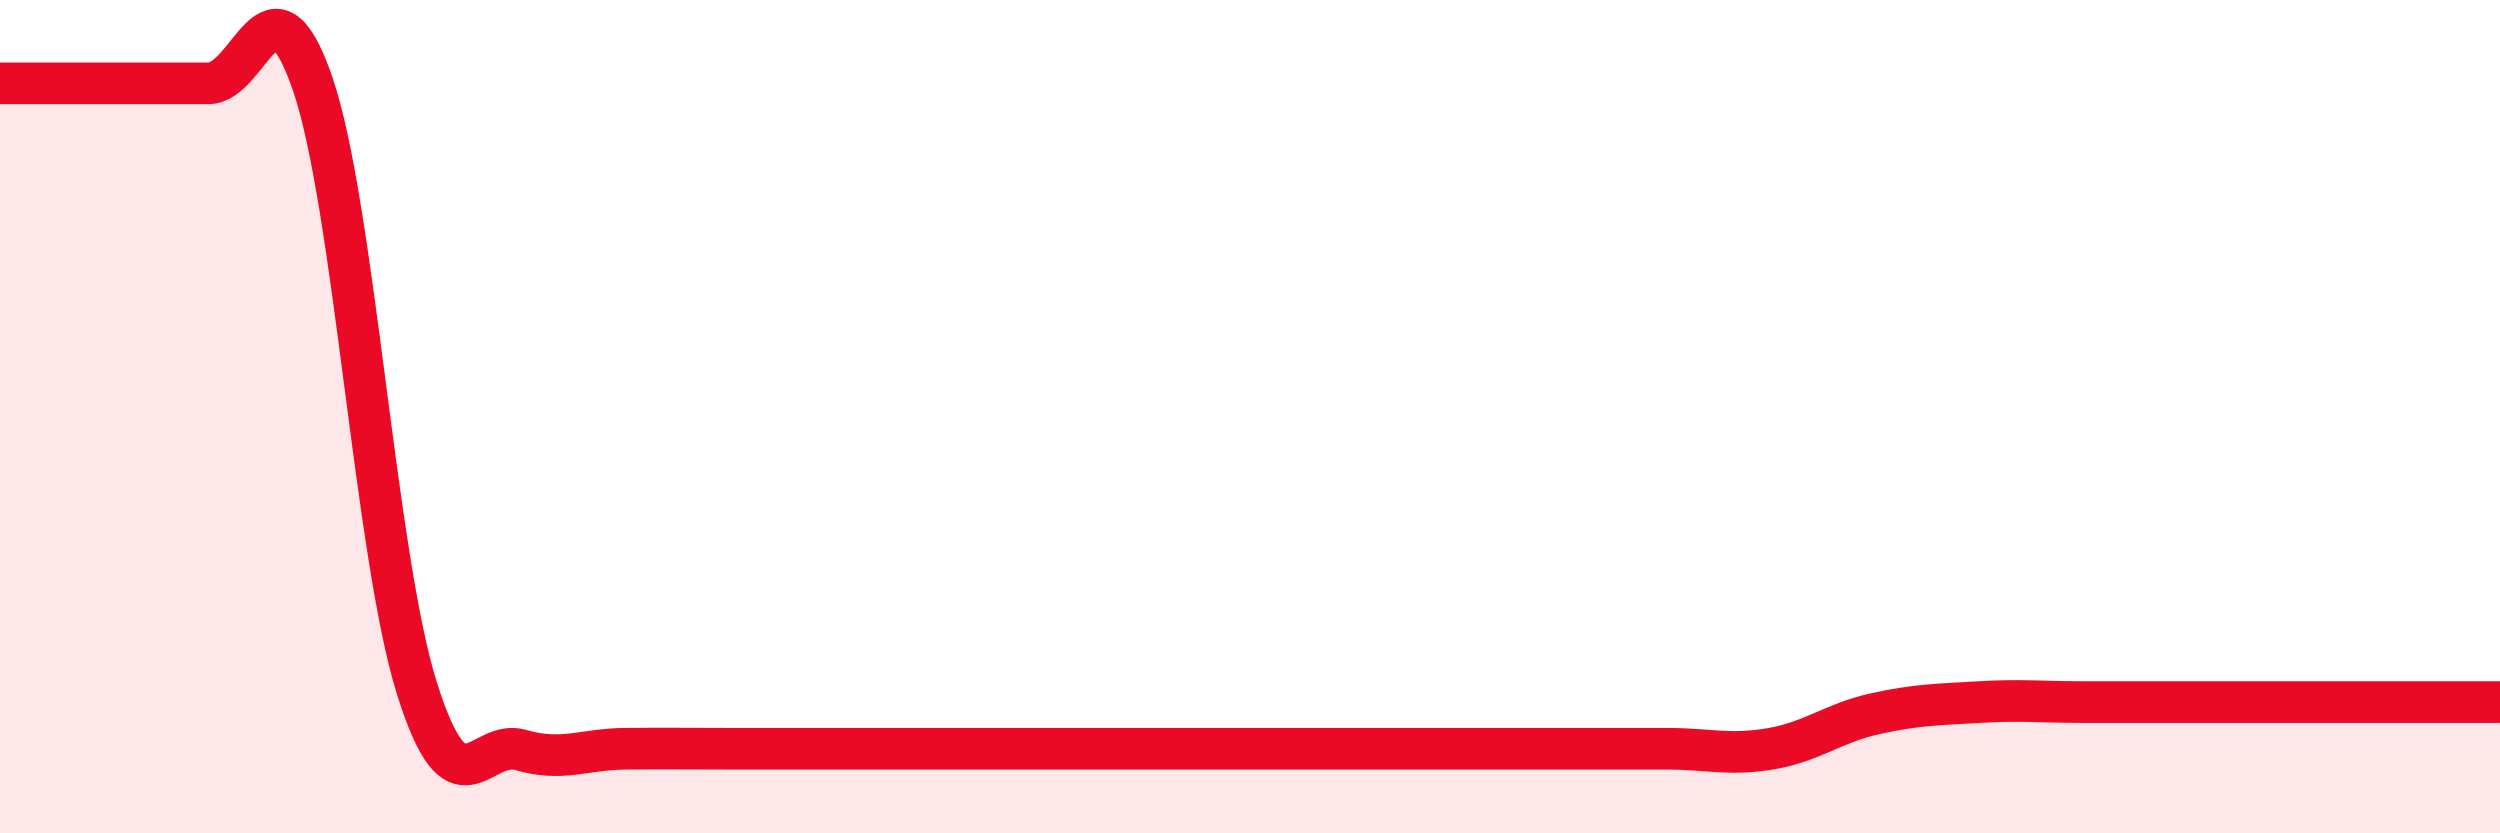
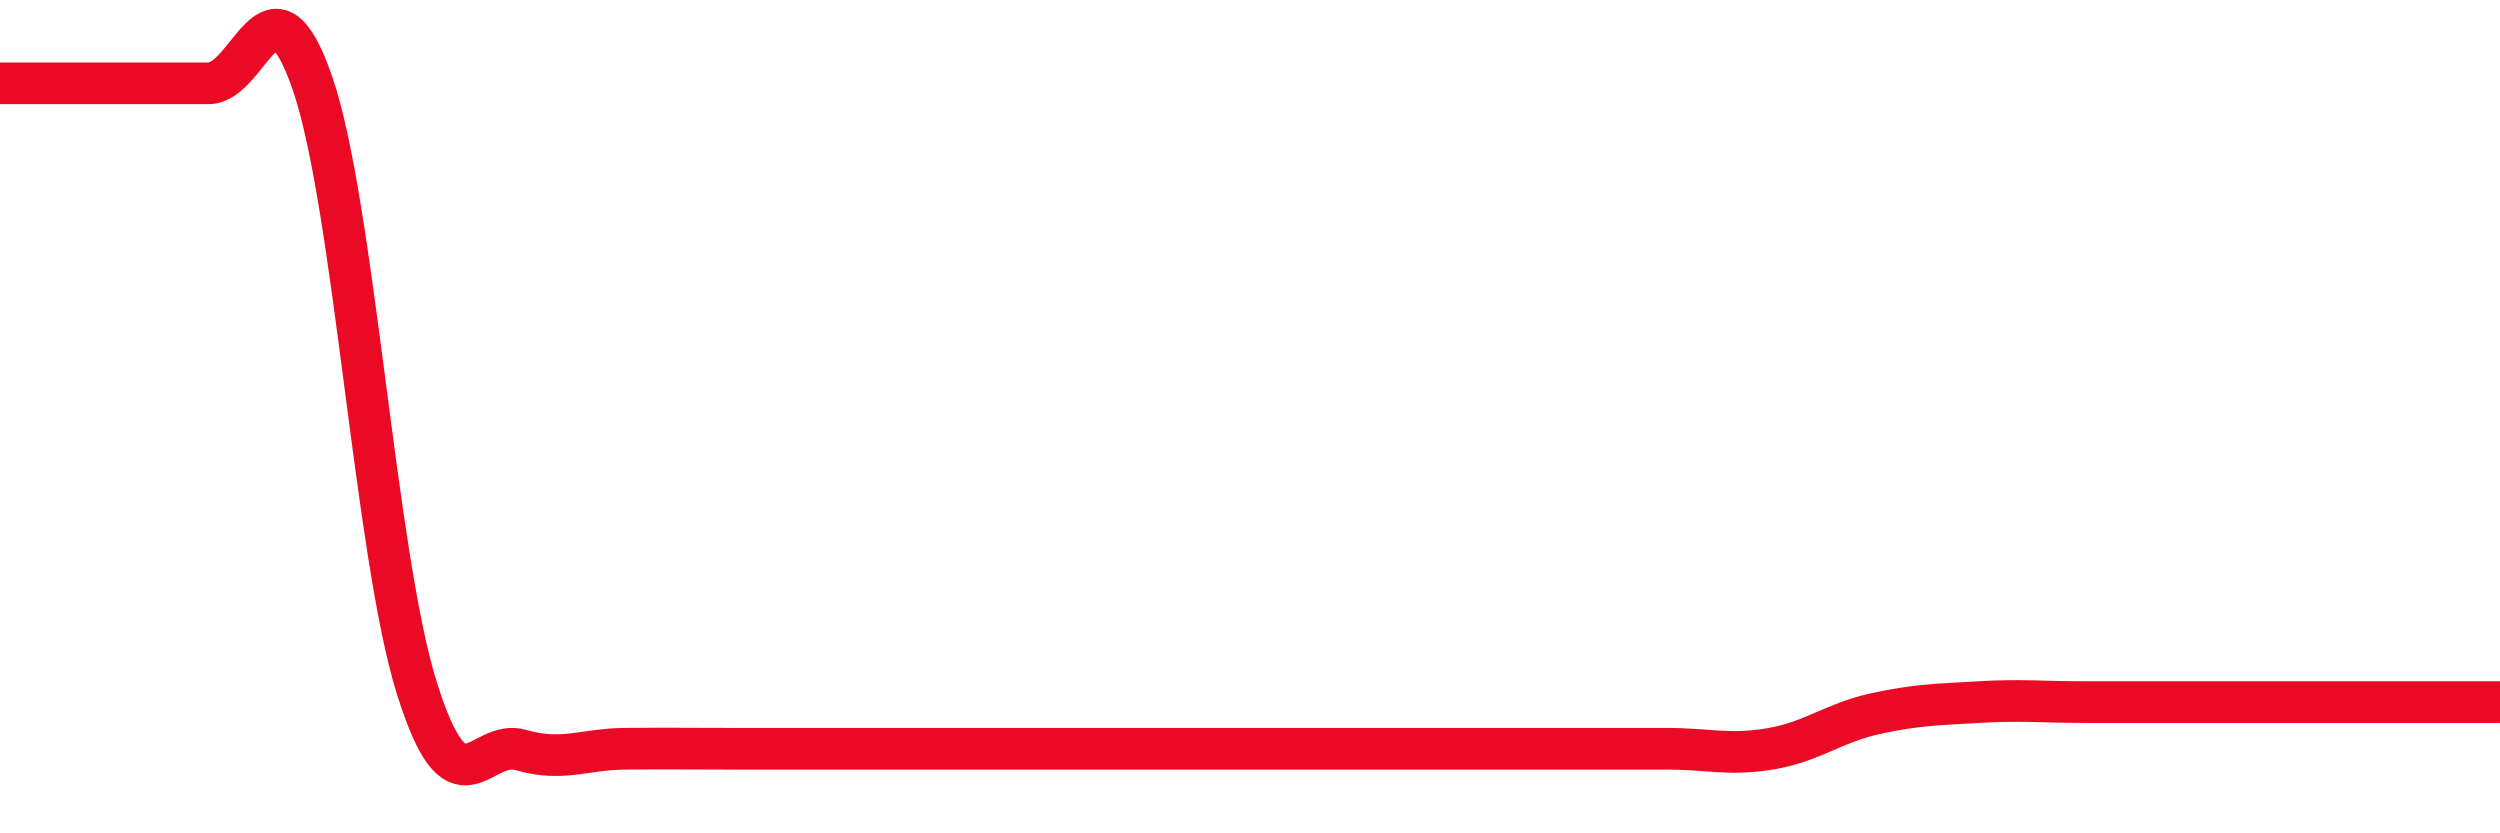
<svg xmlns="http://www.w3.org/2000/svg" width="60" height="20" viewBox="0 0 60 20">
-   <path d="M 0,2 C 0.5,2 1.5,2 2.5,2 C 3.5,2 4,2 5,2 C 6,2 6.5,-0.9 7.5,2 C 8.5,4.9 9,13.3 10,16.5 C 11,19.7 11.5,17.71 12.5,18 C 13.5,18.29 14,17.98 15,17.97 C 16,17.96 16.5,17.97 17.5,17.97 C 18.5,17.97 19,17.97 20,17.97 C 21,17.97 21.5,17.97 22.5,17.97 C 23.5,17.97 24,17.97 25,17.97 C 26,17.97 26.5,17.97 27.5,17.97 C 28.5,17.97 29,17.97 30,17.97 C 31,17.97 31.5,17.97 32.5,17.97 C 33.5,17.97 34,17.97 35,17.97 C 36,17.97 36.5,17.97 37.5,17.97 C 38.5,17.97 39,17.97 40,17.97 C 41,17.97 41.5,18.14 42.5,17.97 C 43.5,17.8 44,17.35 45,17.13 C 46,16.91 46.5,16.91 47.5,16.85 C 48.5,16.79 49,16.85 50,16.85 C 51,16.85 51.5,16.85 52.5,16.85 C 53.5,16.85 54,16.85 55,16.85 C 56,16.85 56.5,16.85 57.5,16.85 C 58.5,16.85 59.5,16.85 60,16.85L60 20L0 20Z" fill="#EB0A25" opacity="0.1" stroke-linecap="round" stroke-linejoin="round" />
  <path d="M 0,2 C 0.5,2 1.5,2 2.5,2 C 3.5,2 4,2 5,2 C 6,2 6.5,-0.9 7.5,2 C 8.5,4.9 9,13.3 10,16.5 C 11,19.7 11.5,17.71 12.5,18 C 13.5,18.29 14,17.98 15,17.97 C 16,17.96 16.5,17.97 17.5,17.97 C 18.5,17.97 19,17.97 20,17.97 C 21,17.97 21.5,17.97 22.5,17.97 C 23.5,17.97 24,17.97 25,17.97 C 26,17.97 26.5,17.97 27.5,17.97 C 28.5,17.97 29,17.97 30,17.97 C 31,17.97 31.5,17.97 32.5,17.97 C 33.5,17.97 34,17.97 35,17.97 C 36,17.97 36.5,17.97 37.5,17.97 C 38.5,17.97 39,17.97 40,17.97 C 41,17.97 41.5,18.14 42.5,17.97 C 43.5,17.8 44,17.35 45,17.13 C 46,16.91 46.5,16.91 47.5,16.85 C 48.5,16.79 49,16.85 50,16.85 C 51,16.85 51.5,16.85 52.5,16.85 C 53.5,16.85 54,16.85 55,16.85 C 56,16.85 56.5,16.85 57.5,16.85 C 58.5,16.85 59.5,16.85 60,16.85" stroke="#EB0A25" stroke-width="1" fill="none" stroke-linecap="round" stroke-linejoin="round" />
</svg>